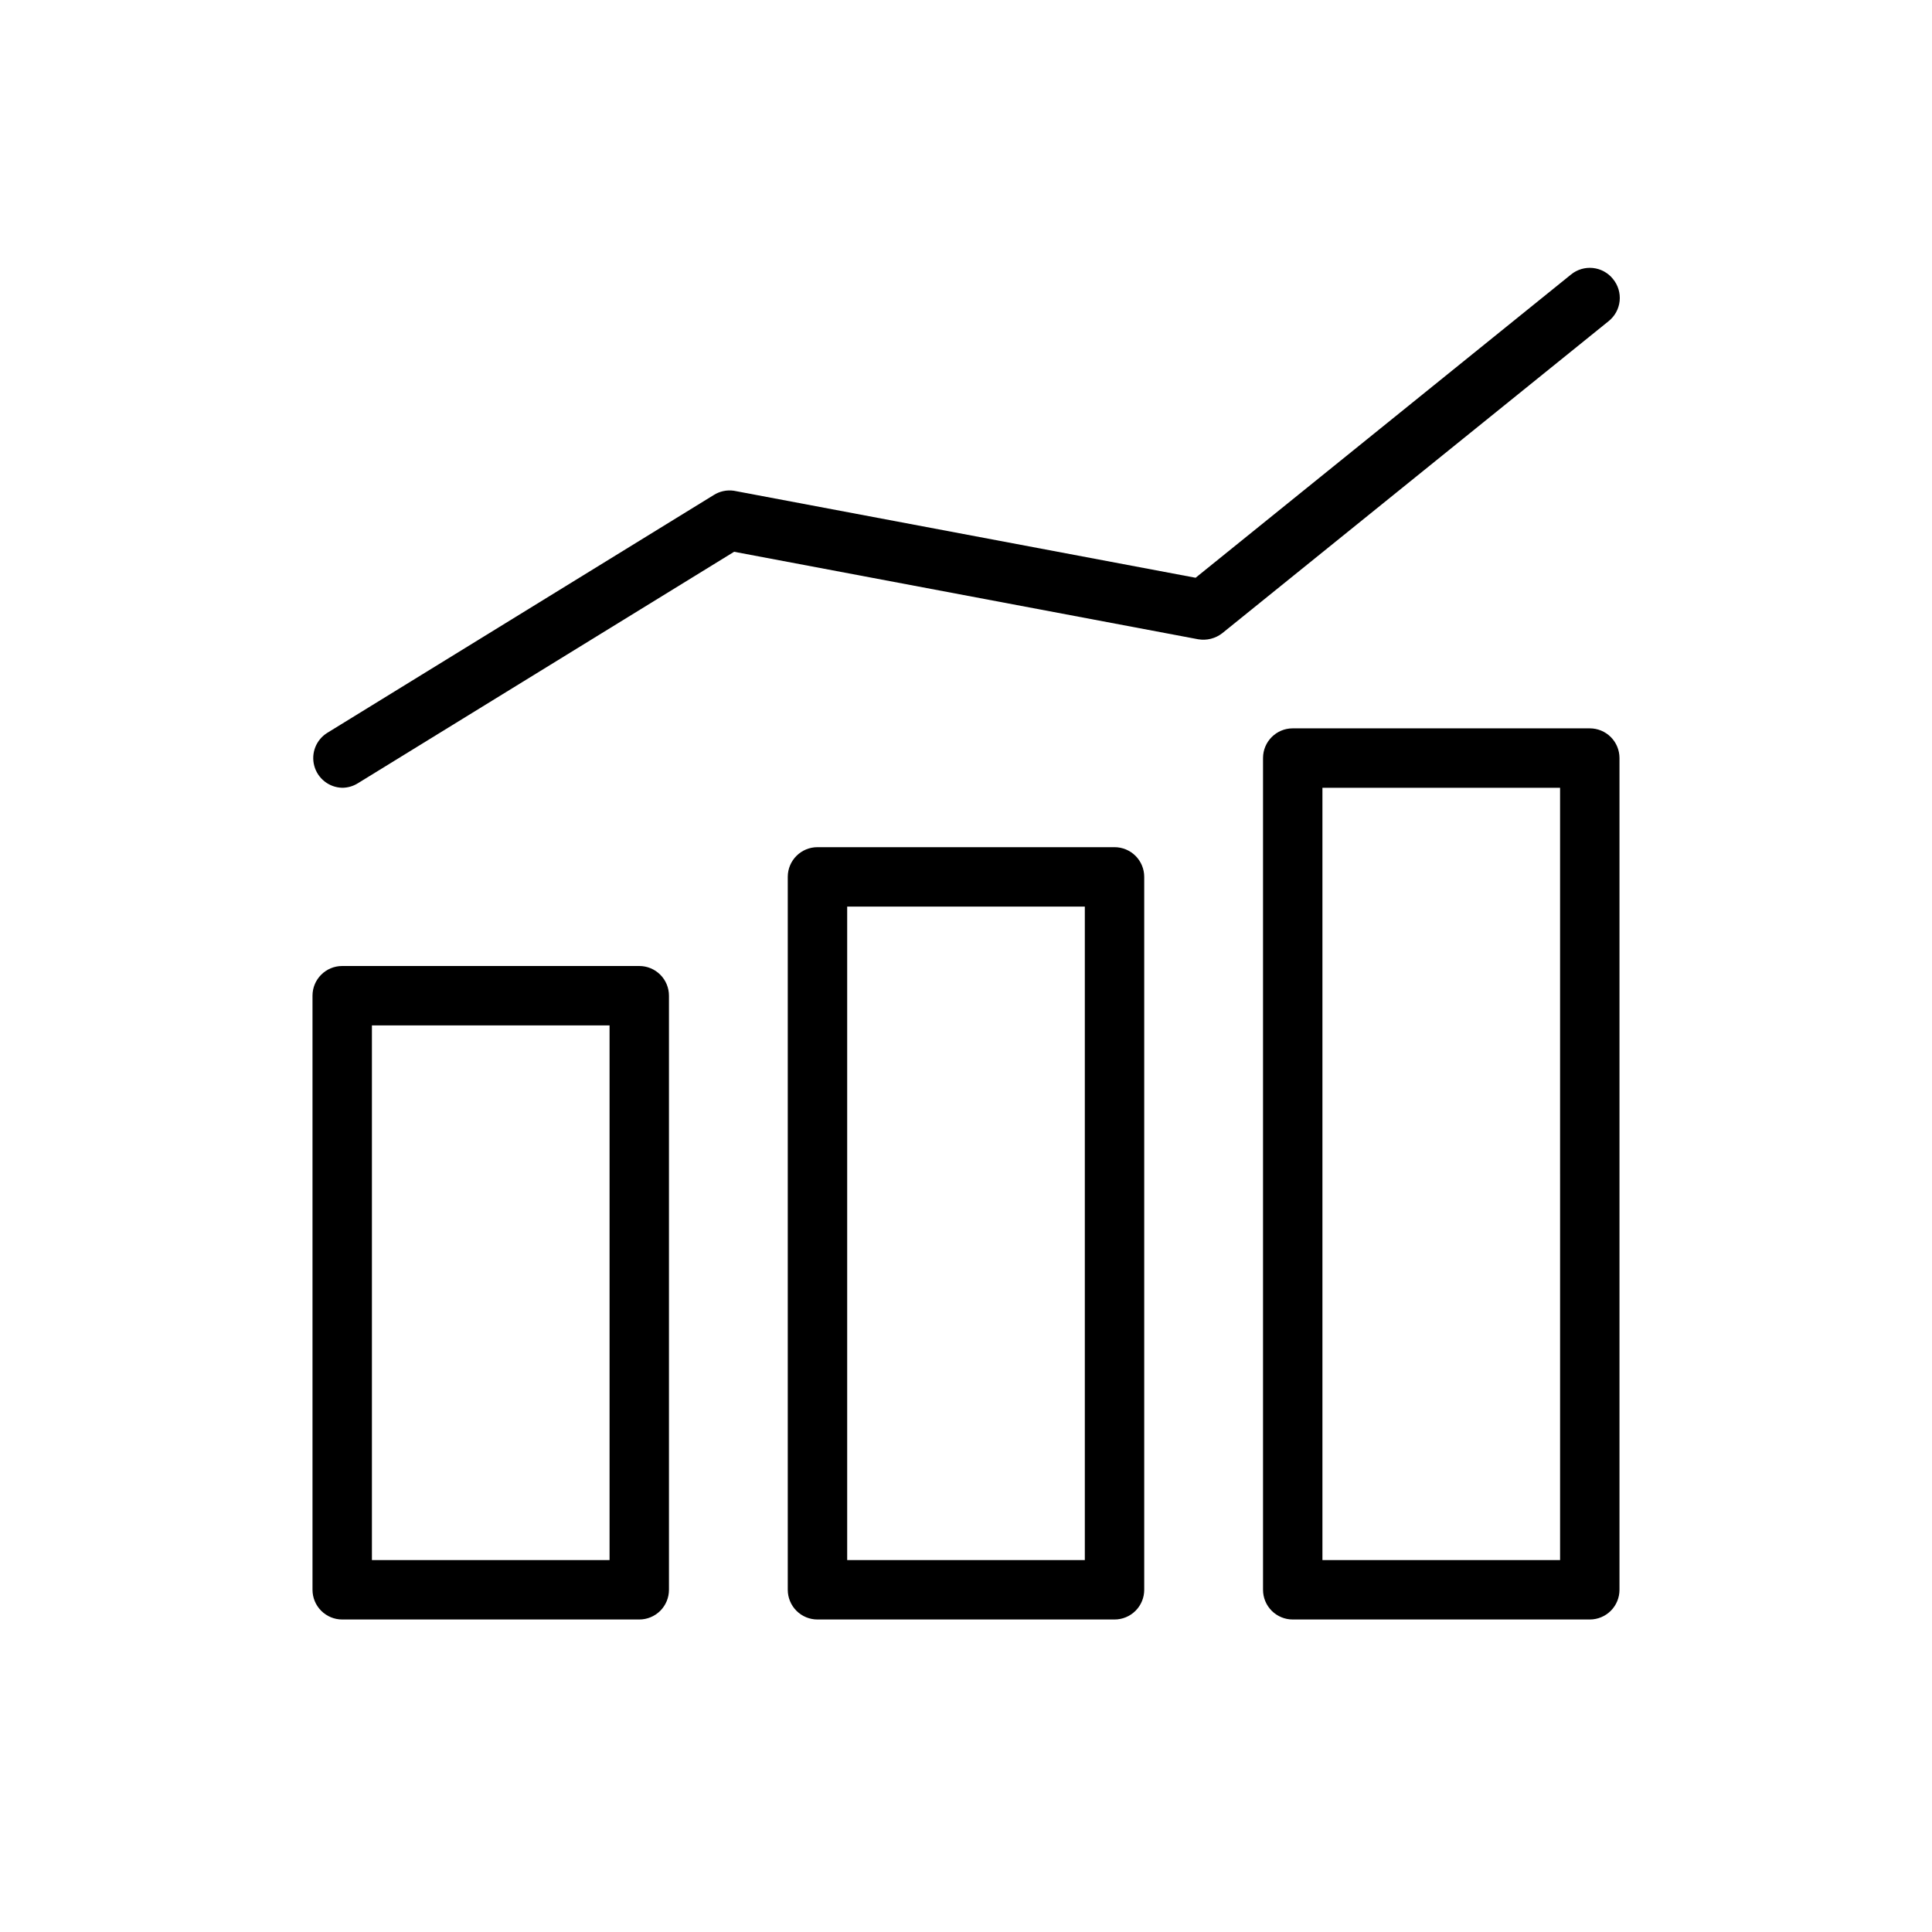
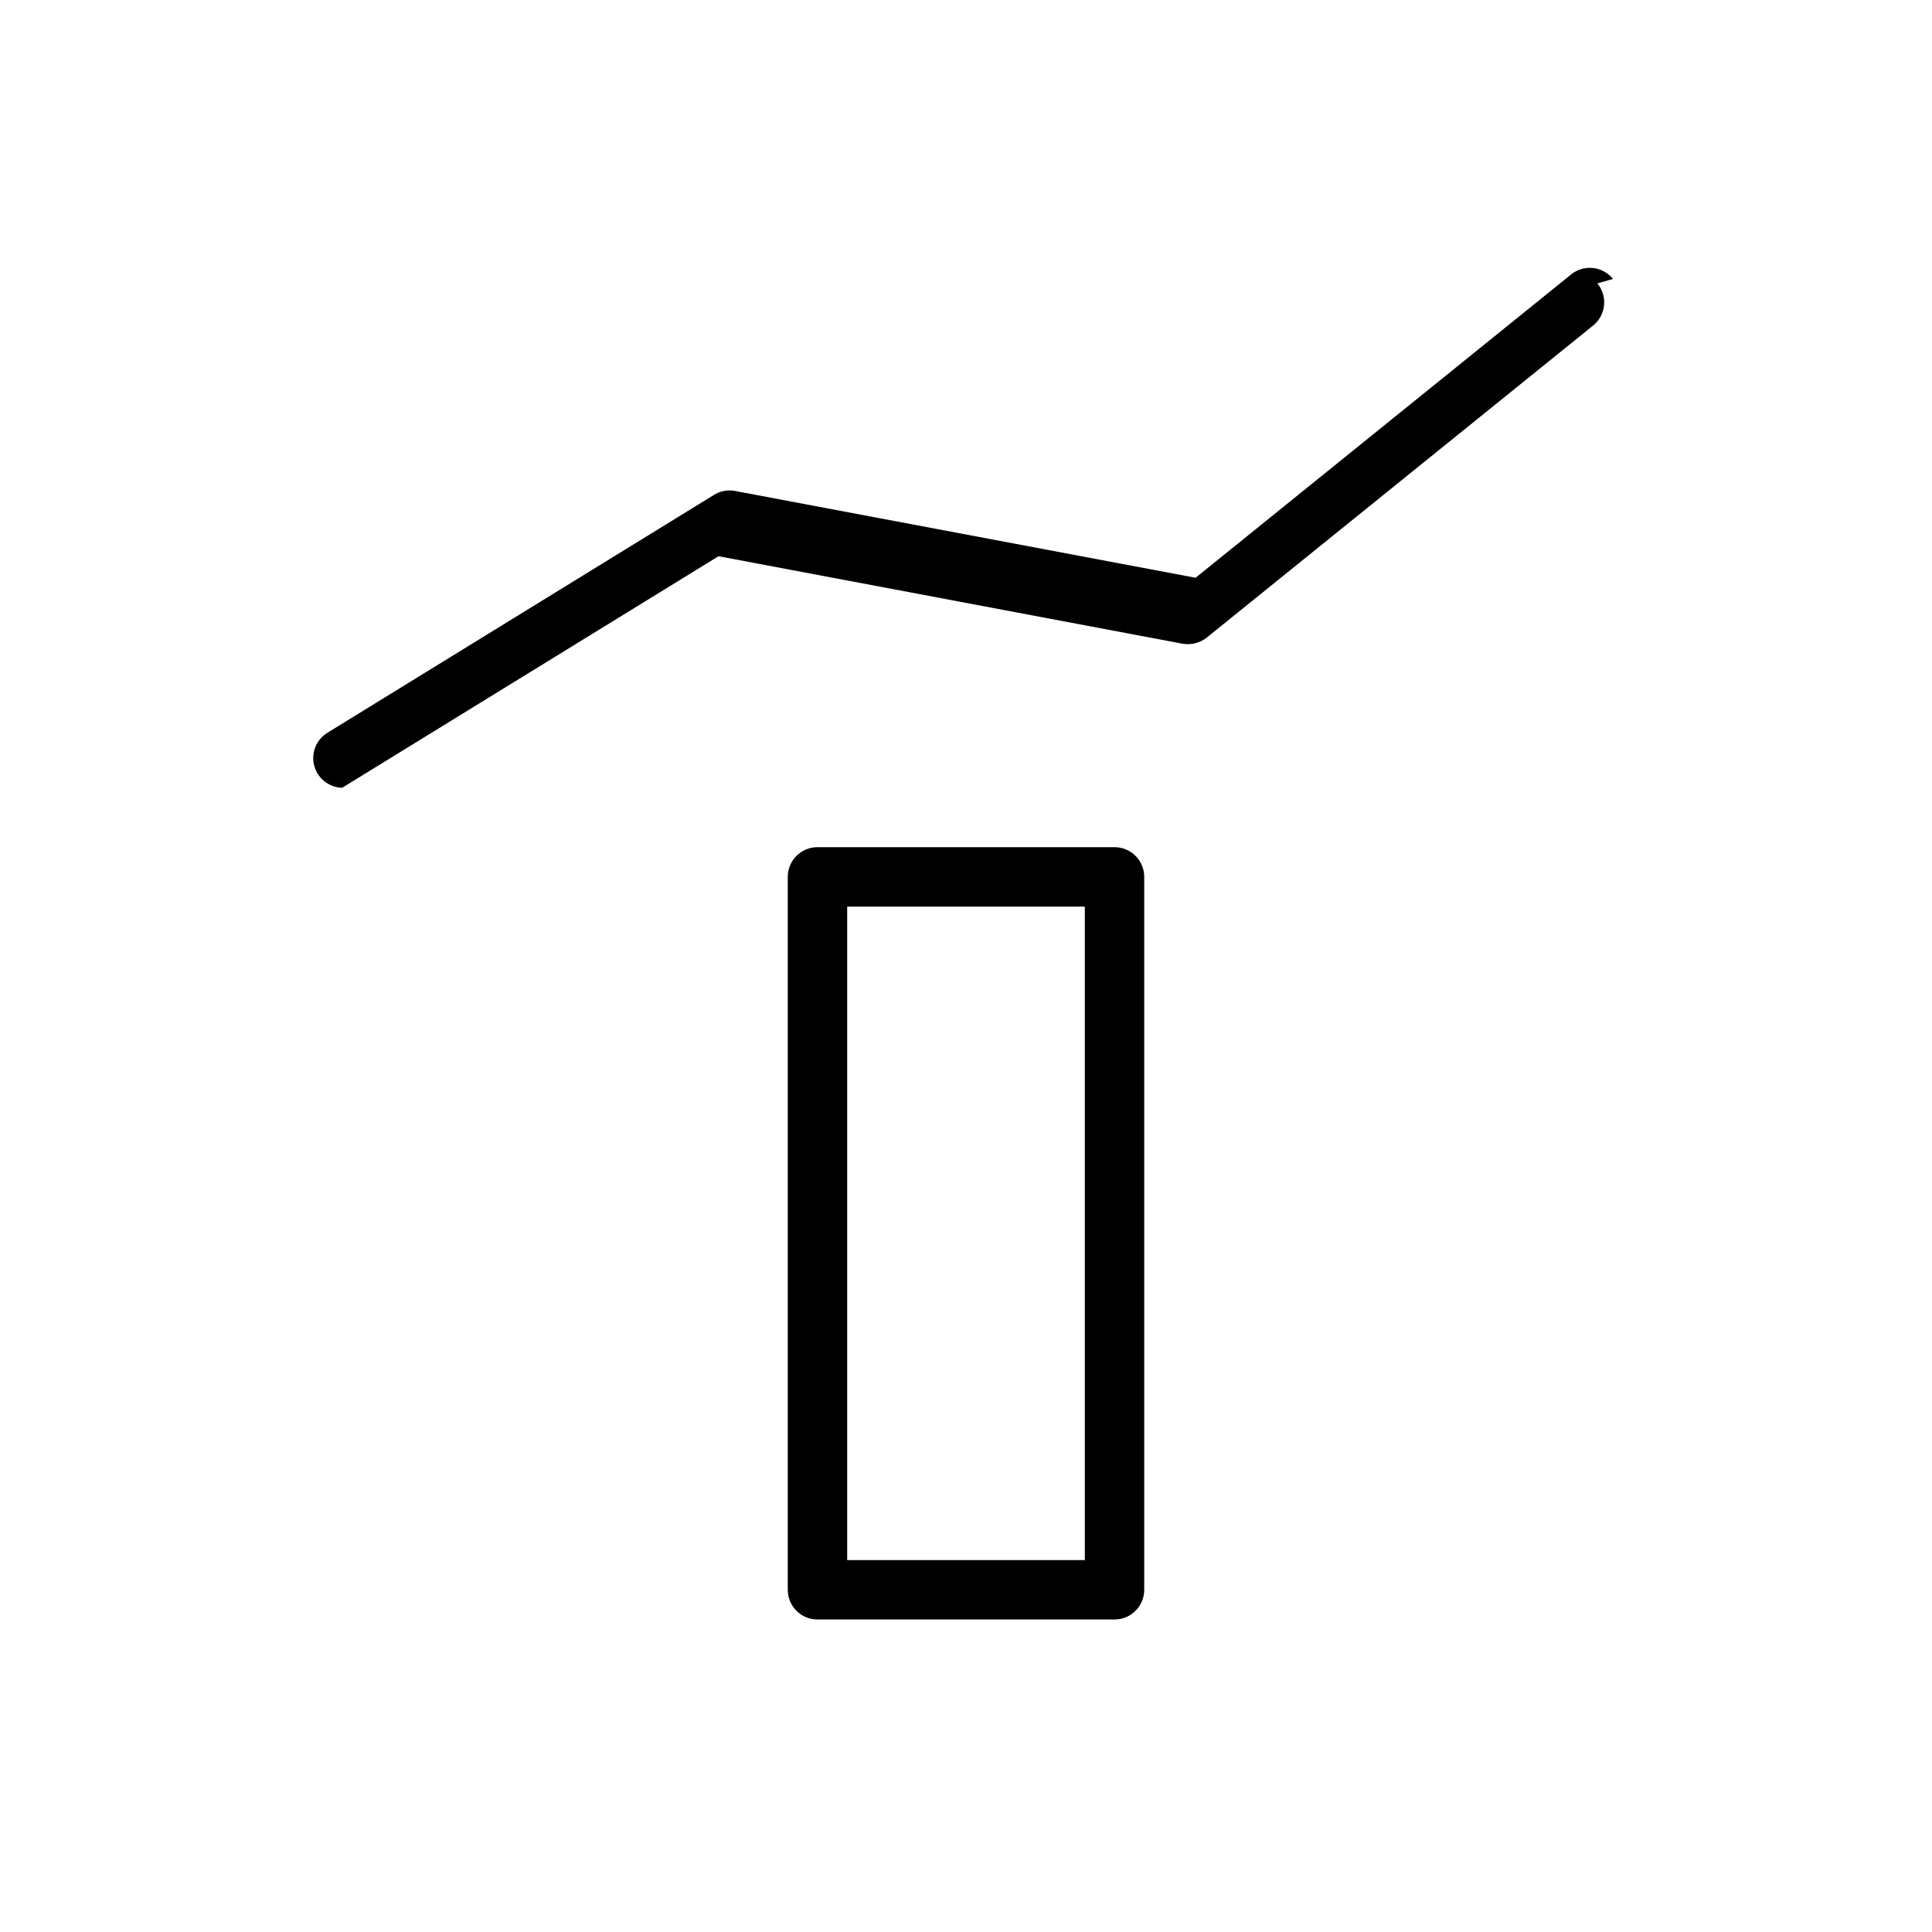
<svg xmlns="http://www.w3.org/2000/svg" fill="#000000" width="800px" height="800px" version="1.1" viewBox="144 144 512 512">
  <g>
-     <path d="m313.41 400h-78.719c-4.348 0-7.875 3.523-7.875 7.871v157.44c0 2.086 0.832 4.09 2.309 5.566 1.477 1.477 3.477 2.305 5.566 2.305h78.719c2.086 0 4.09-0.828 5.566-2.305 1.477-1.477 2.305-3.481 2.305-5.566v-157.44c0-2.09-0.828-4.09-2.305-5.566-1.477-1.477-3.481-2.305-5.566-2.305zm-7.871 157.44-62.977-0.004v-141.7h62.977z" />
    <path d="m439.36 368.51h-78.723c-4.348 0-7.871 3.523-7.871 7.871v188.93c0 2.086 0.832 4.09 2.305 5.566 1.477 1.477 3.481 2.305 5.566 2.305h78.723c2.086 0 4.09-0.828 5.566-2.305 1.477-1.477 2.305-3.481 2.305-5.566v-188.93c0-2.09-0.828-4.09-2.305-5.566-1.477-1.477-3.481-2.305-5.566-2.305zm-7.871 188.93-62.977-0.004v-173.18h62.977z" />
-     <path d="m565.31 337.02h-78.723c-4.348 0-7.871 3.523-7.871 7.871v220.42c0 2.086 0.828 4.09 2.305 5.566 1.477 1.477 3.481 2.305 5.566 2.305h78.723c2.086 0 4.09-0.828 5.566-2.305 1.477-1.477 2.305-3.481 2.305-5.566v-220.42c0-2.09-0.828-4.09-2.305-5.566-1.477-1.477-3.481-2.305-5.566-2.305zm-7.871 220.42-62.98-0.004v-204.67h62.977z" />
-     <path d="m571.45 217.92c-1.312-1.633-3.223-2.676-5.305-2.898-2.086-0.219-4.172 0.398-5.797 1.719l-99.504 80.371-122.37-23.062c-1.883-0.27-3.797 0.148-5.394 1.18l-102.34 62.977c-2.961 1.832-4.363 5.387-3.457 8.746s3.914 5.727 7.394 5.816c1.457 0 2.891-0.41 4.133-1.18l99.738-61.363 122.96 23.184c2.269 0.395 4.602-0.191 6.414-1.613l102.34-82.656c1.668-1.316 2.734-3.246 2.957-5.359 0.223-2.113-0.418-4.227-1.773-5.859z" />
+     <path d="m571.45 217.92c-1.312-1.633-3.223-2.676-5.305-2.898-2.086-0.219-4.172 0.398-5.797 1.719l-99.504 80.371-122.37-23.062c-1.883-0.27-3.797 0.148-5.394 1.18l-102.34 62.977c-2.961 1.832-4.363 5.387-3.457 8.746s3.914 5.727 7.394 5.816l99.738-61.363 122.96 23.184c2.269 0.395 4.602-0.191 6.414-1.613l102.34-82.656c1.668-1.316 2.734-3.246 2.957-5.359 0.223-2.113-0.418-4.227-1.773-5.859z" />
  </g>
</svg>